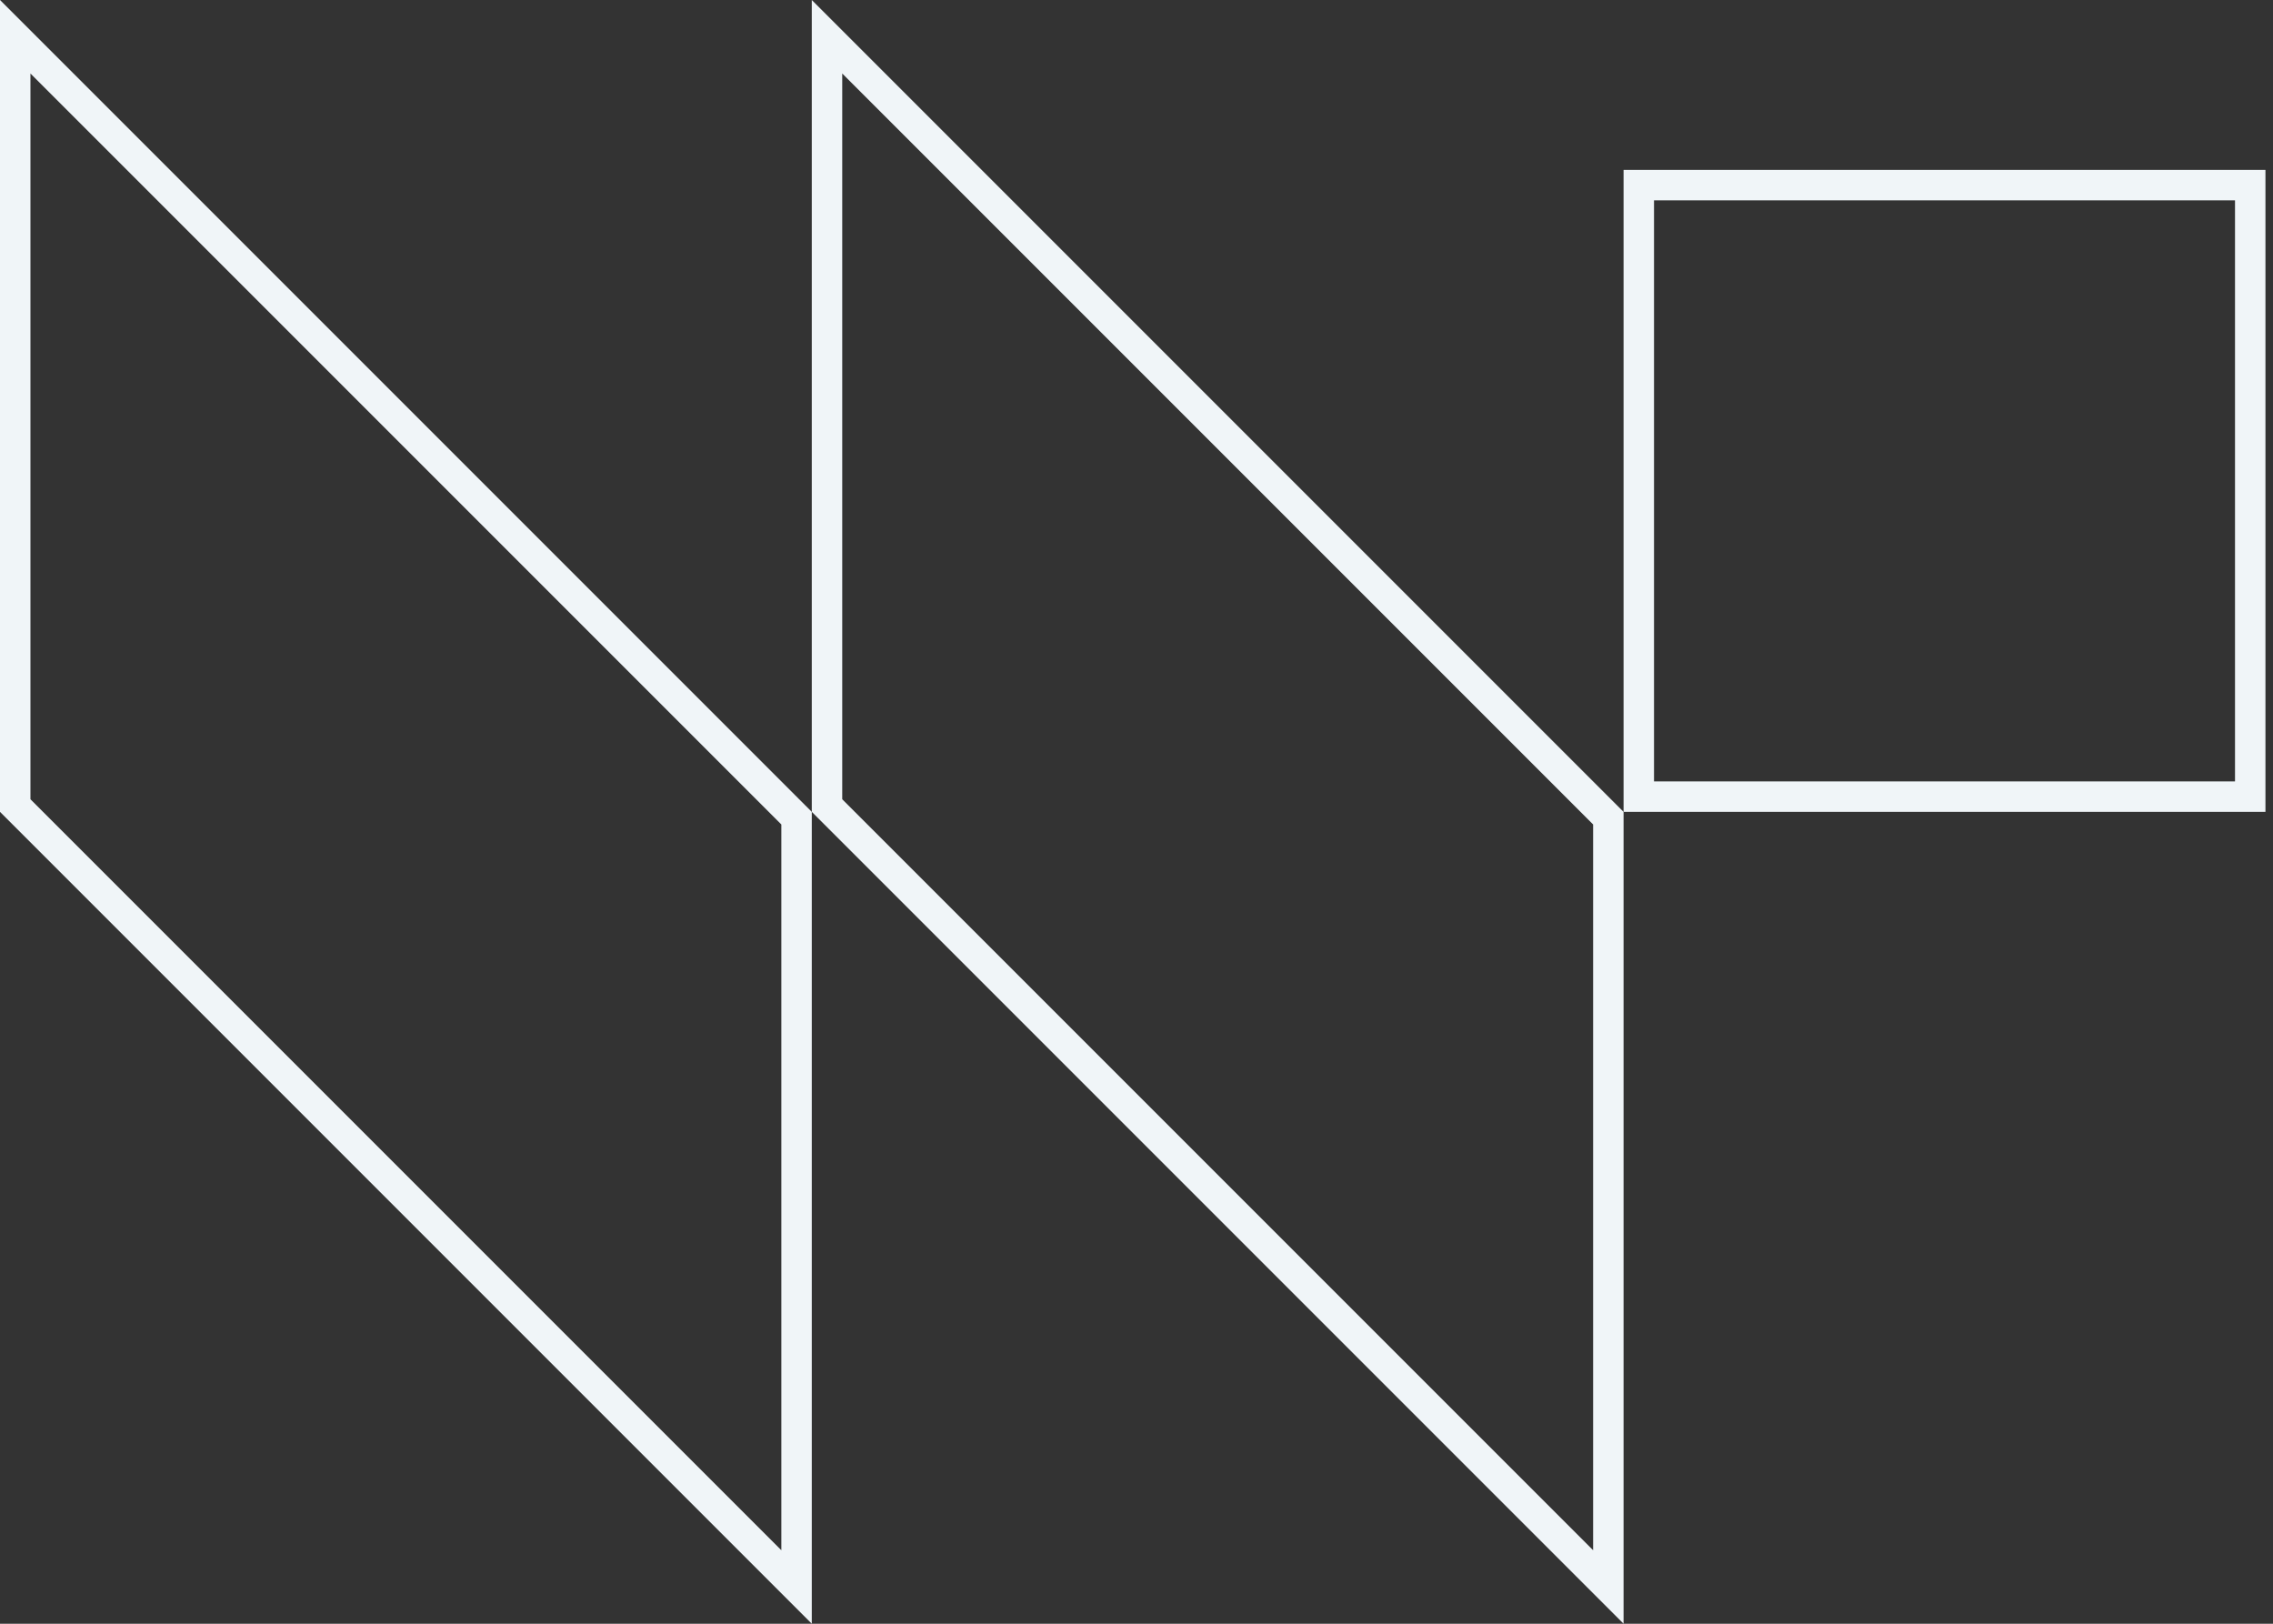
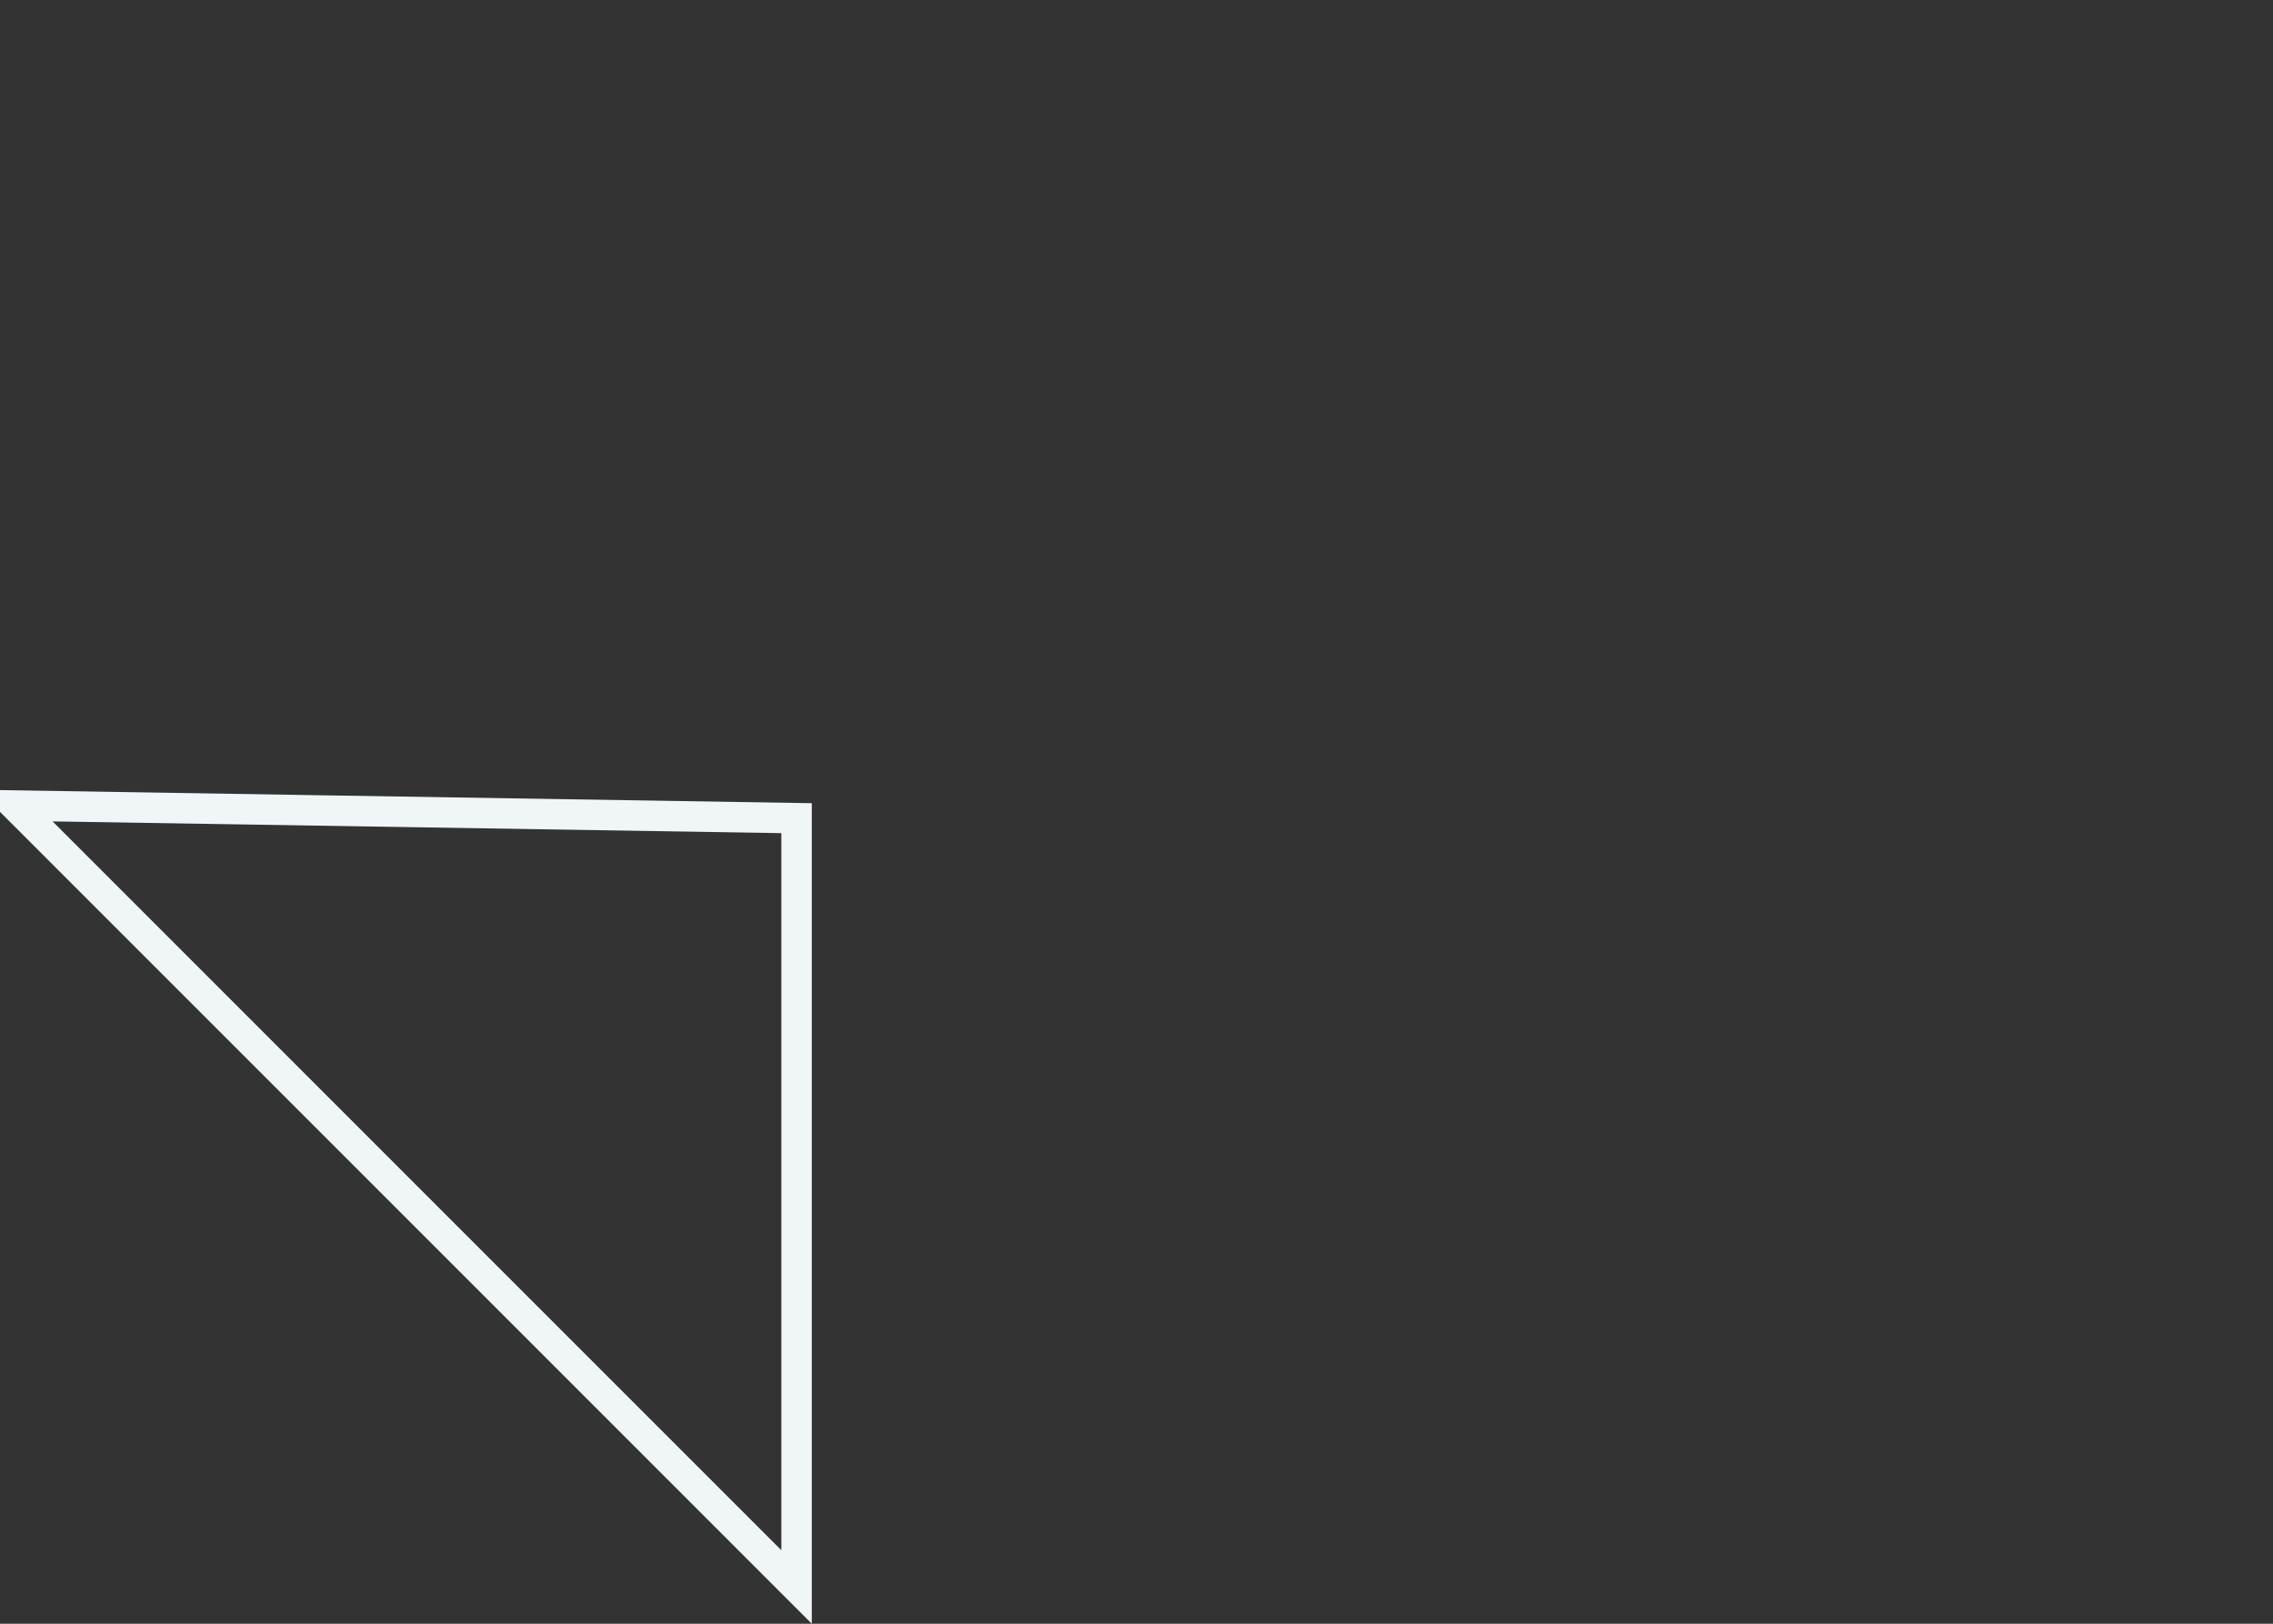
<svg xmlns="http://www.w3.org/2000/svg" width="224" height="160" viewBox="0 0 224 160" fill="none">
  <rect x="0" y="0" width="224" height="160" fill="#333333" stroke="none" />
-   <rect x="161.5" y="18.243" width="60.256" height="60.256" stroke="#F0F5F8" stroke-width="3" />
-   <path d="M81.5 79.379V3.621L158.5 80.621V156.379L81.5 79.379Z" stroke="#F0F5F8" stroke-width="3" />
-   <path d="M1.5 79.379V3.621L78.5 80.621V156.379L1.5 79.379Z" stroke="#F0F5F8" stroke-width="3" />
+   <path d="M1.5 79.379L78.5 80.621V156.379L1.5 79.379Z" stroke="#F0F5F8" stroke-width="3" />
</svg>